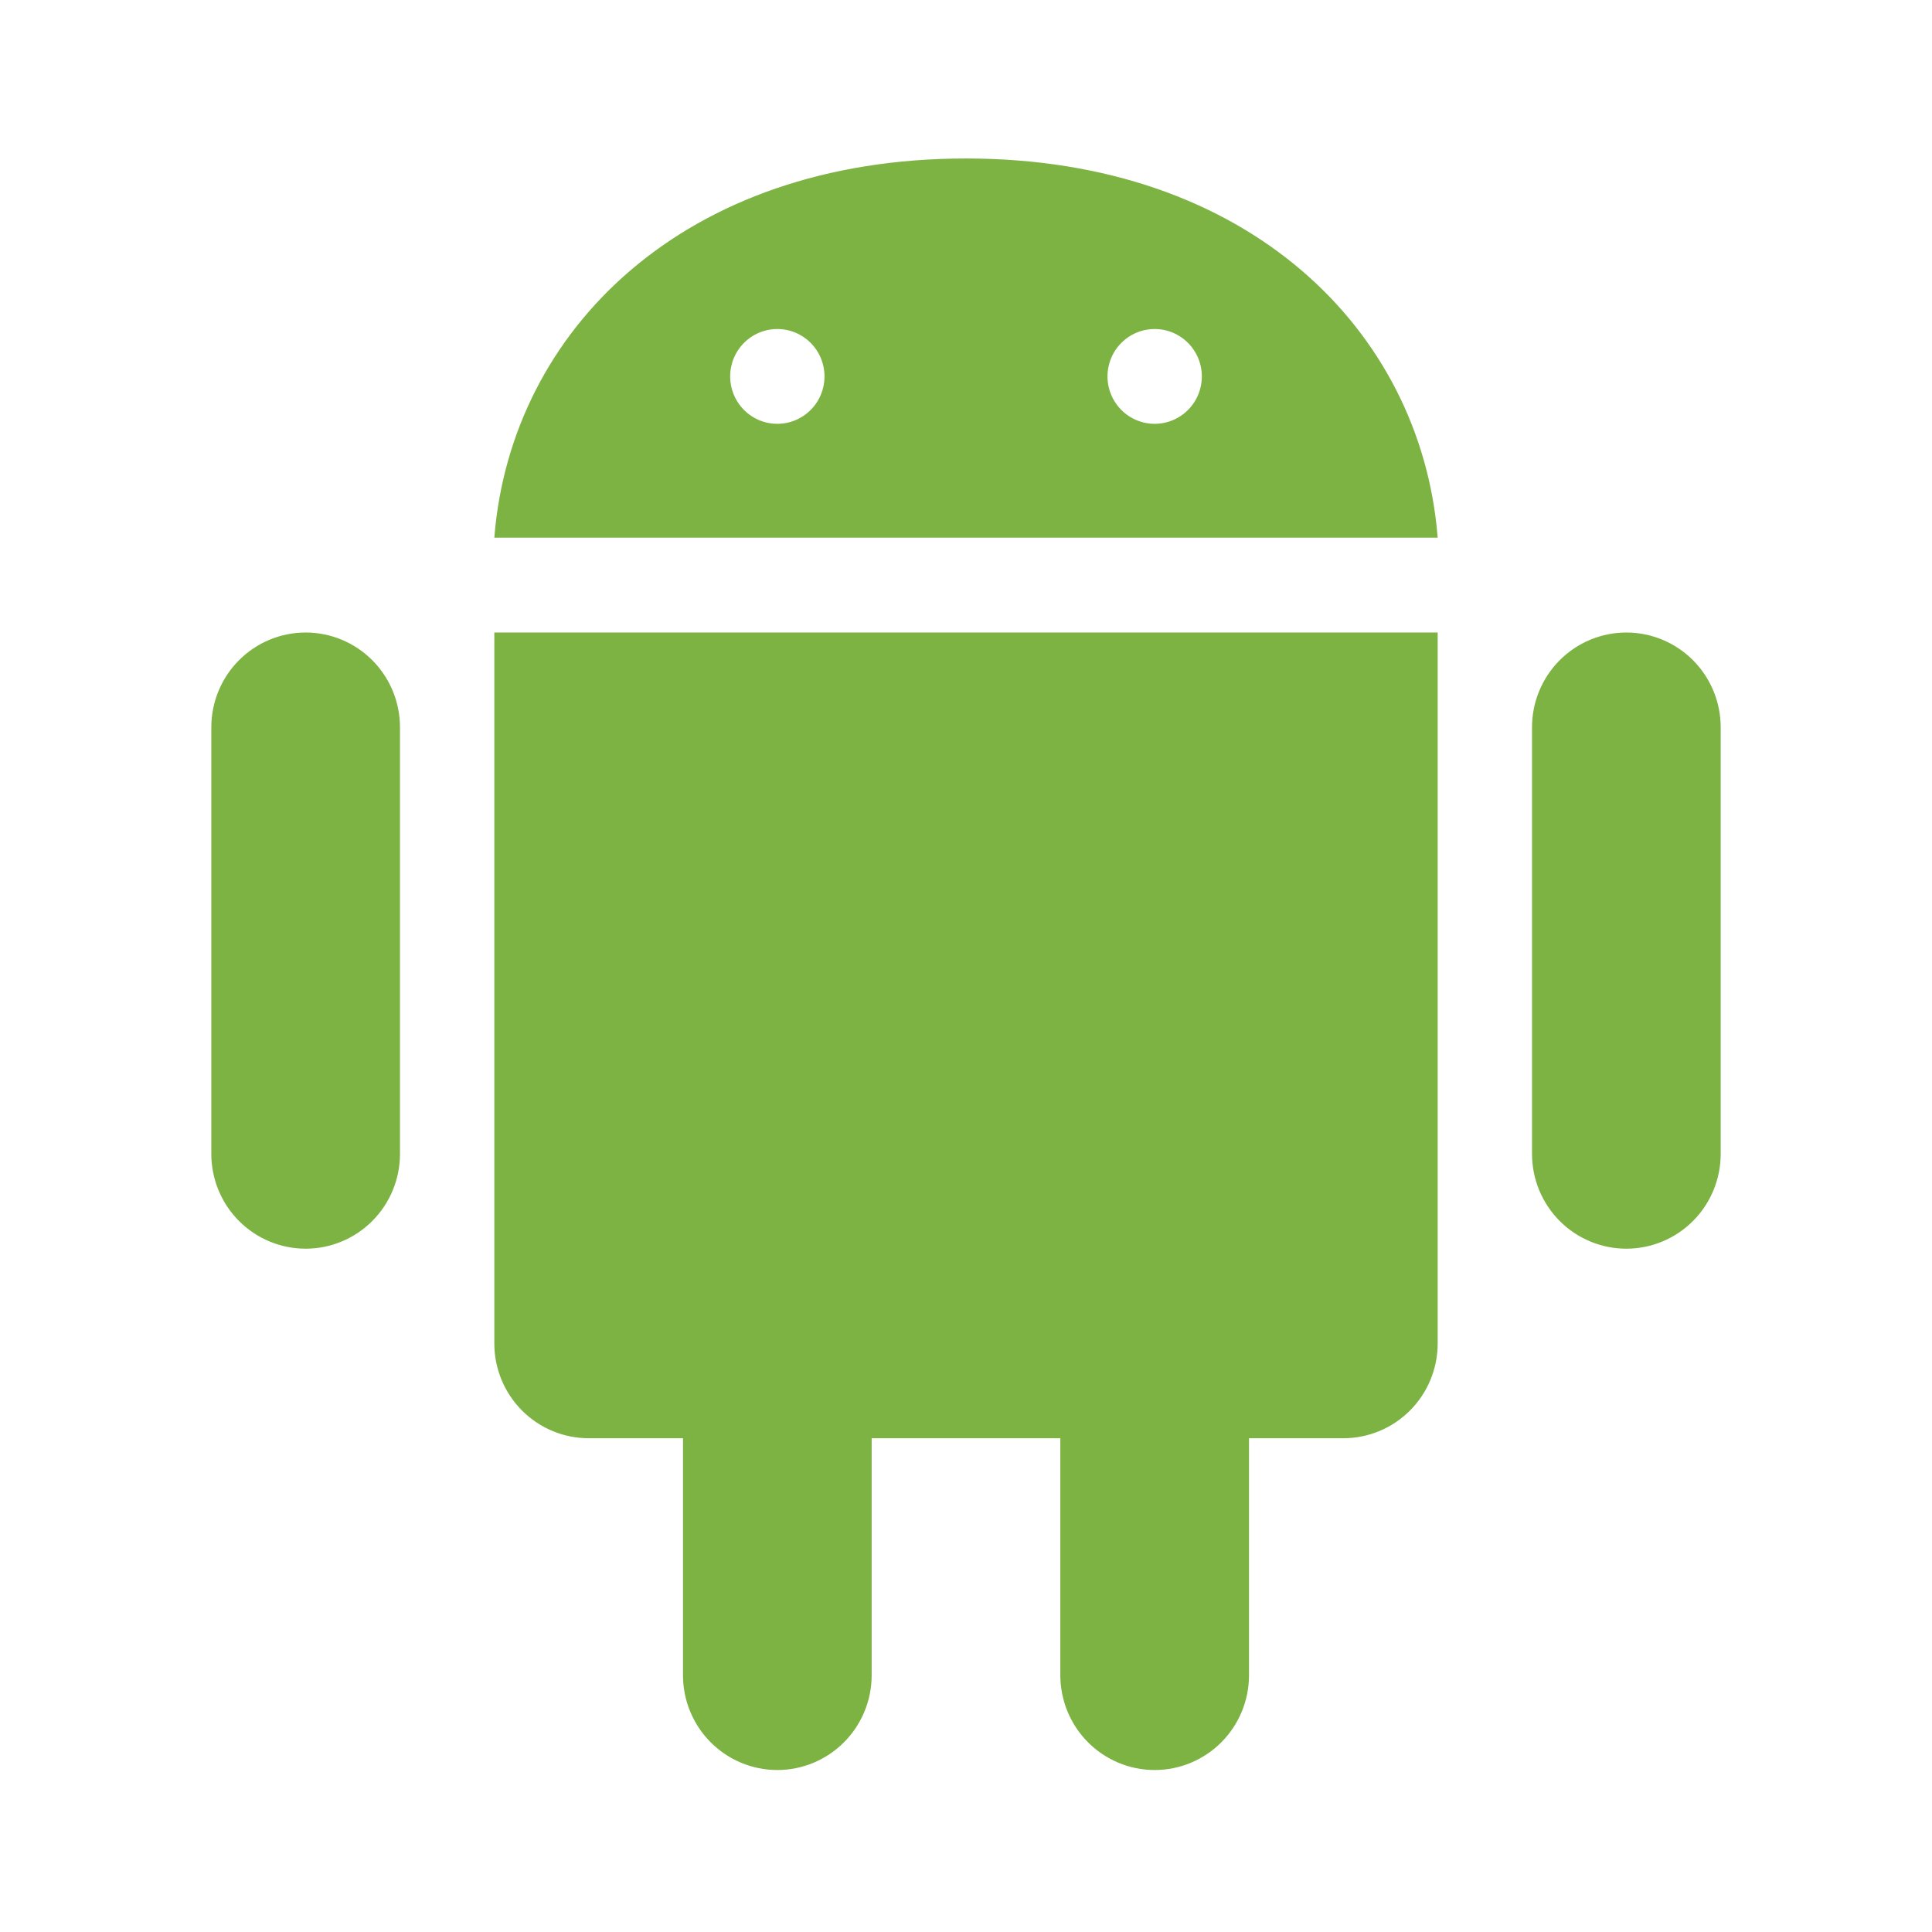
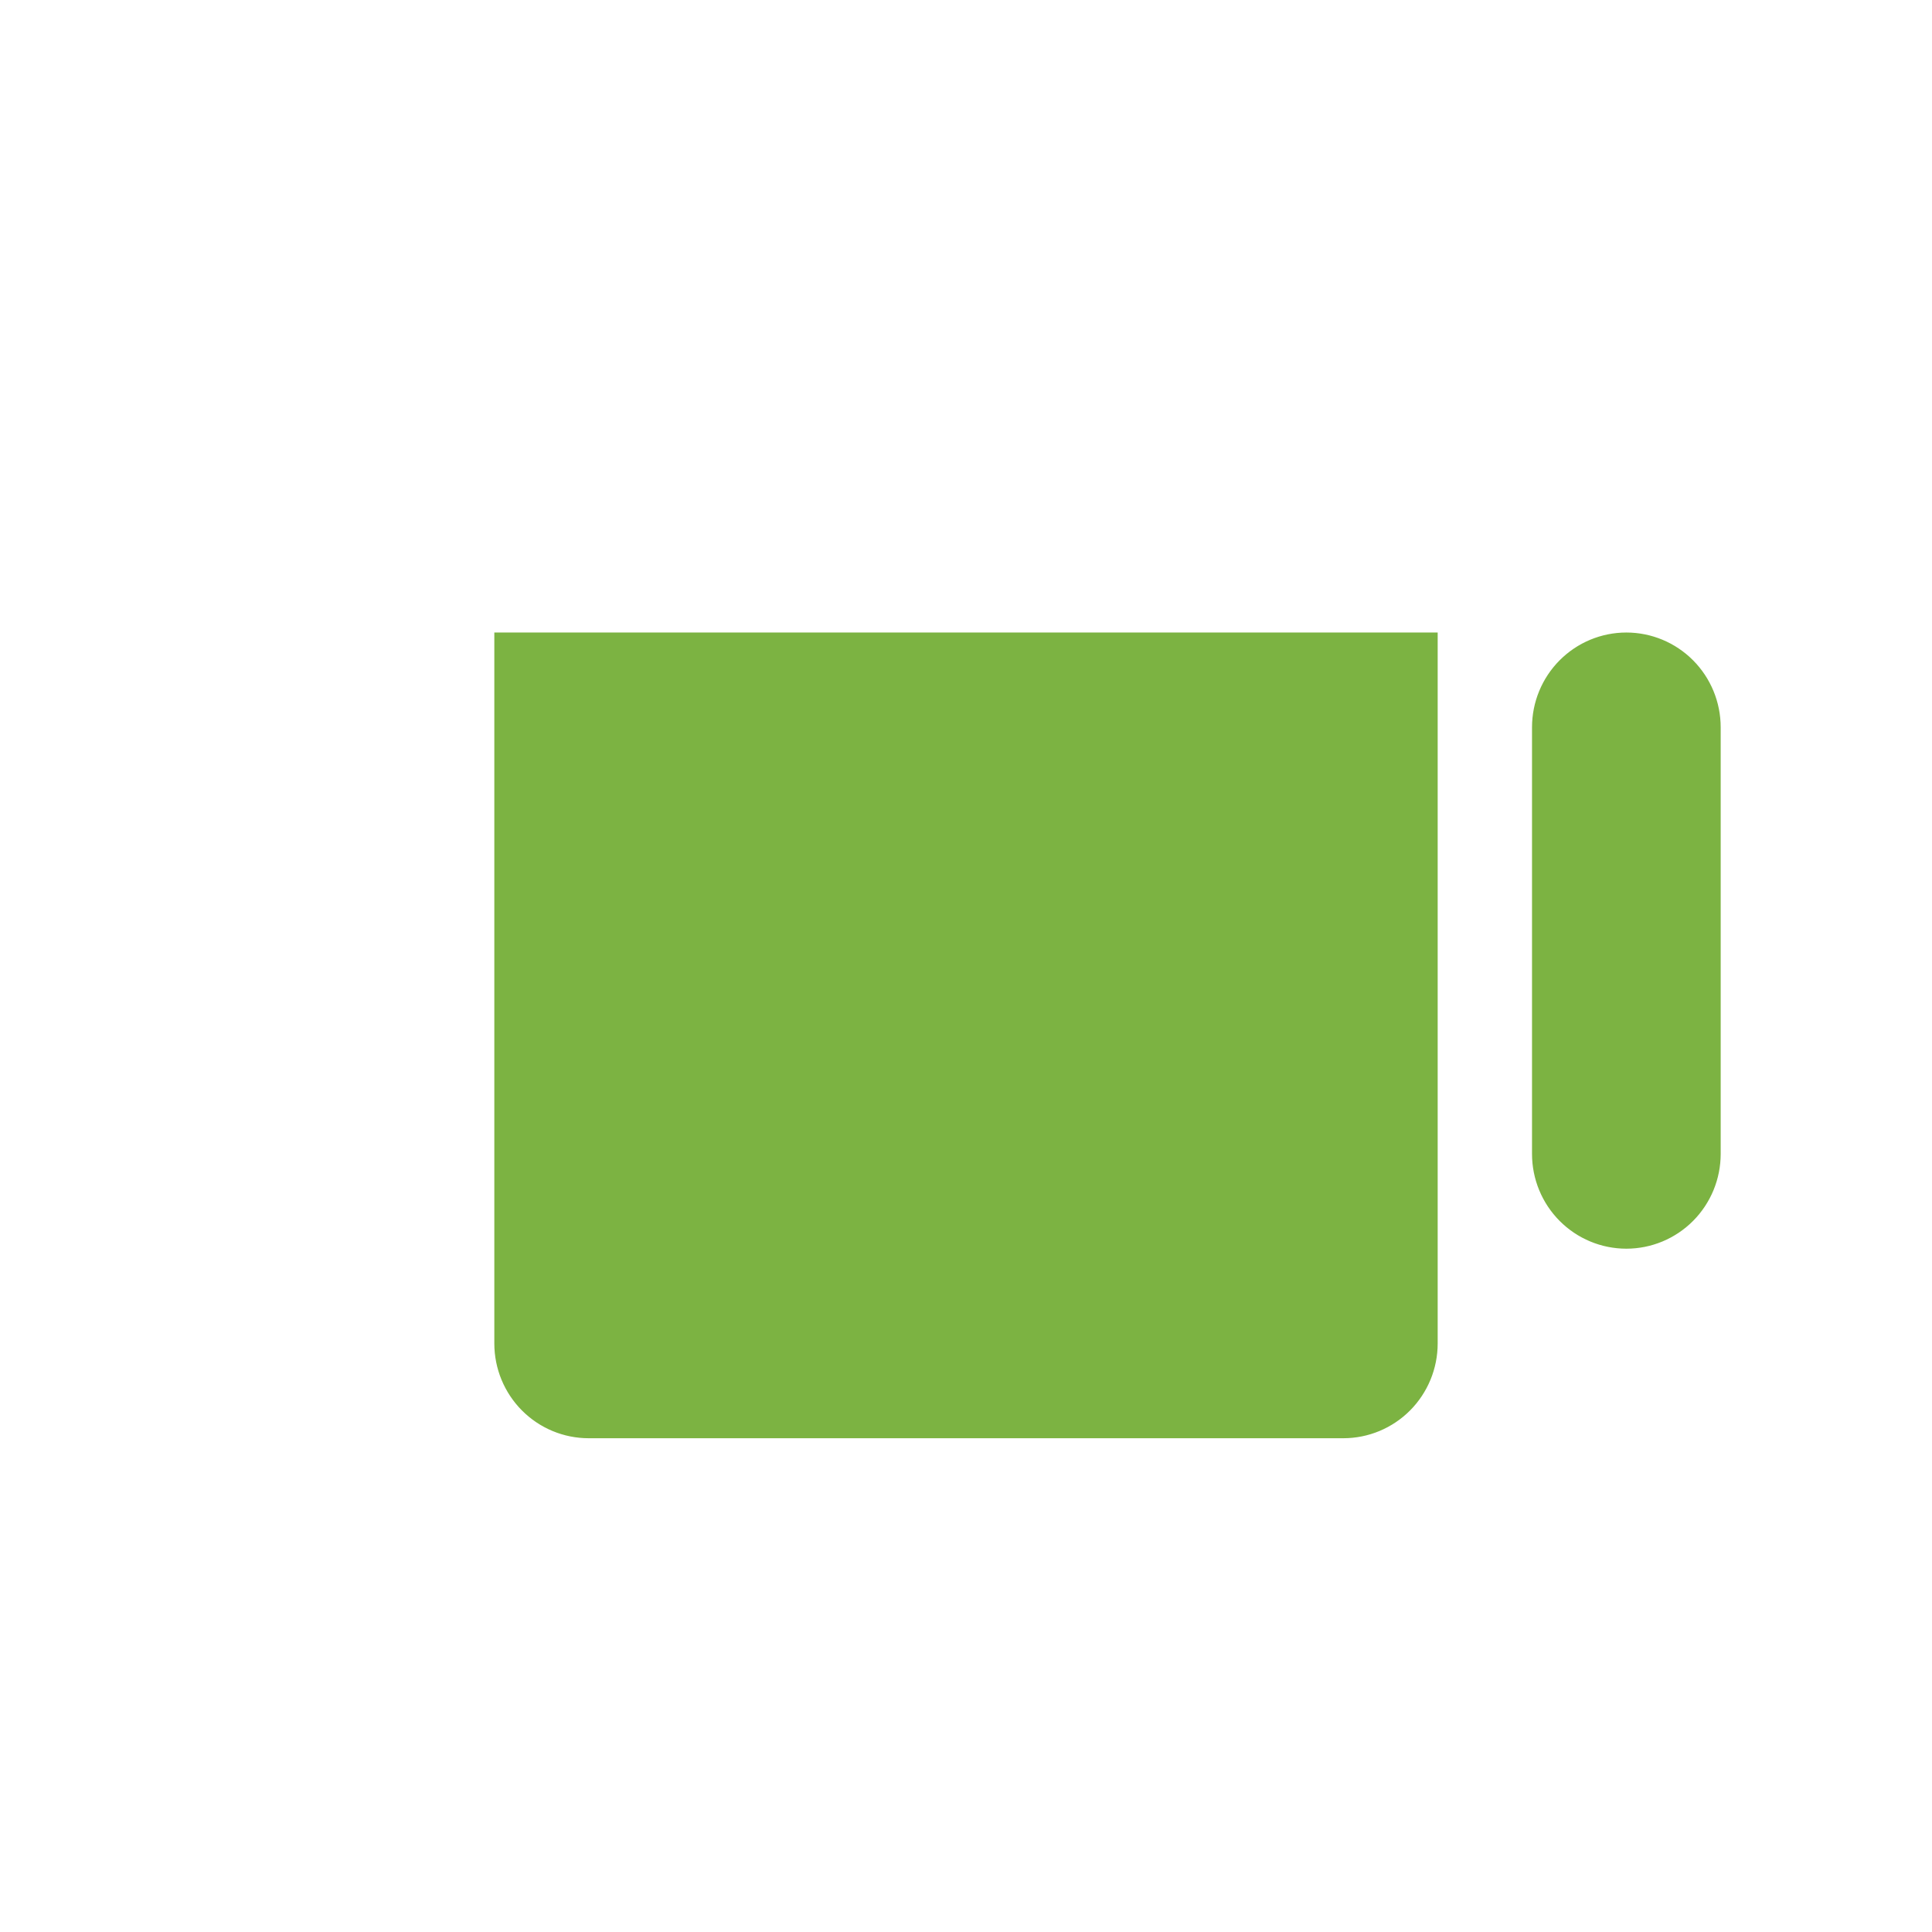
<svg xmlns="http://www.w3.org/2000/svg" width="512" height="512" viewBox="0 0 512 512" fill="none">
-   <path d="M105.5 305.794C105.5 312.325 102.918 318.588 98.323 323.205C93.728 327.822 87.497 330.416 81 330.416C74.503 330.416 68.272 327.822 63.677 323.205C59.082 318.588 56.5 312.325 56.5 305.794V192.747C56.5 186.216 59.082 179.953 63.677 175.336C68.272 170.718 74.503 168.125 81 168.125C87.497 168.125 93.728 170.718 98.323 175.336C102.918 179.953 105.5 186.216 105.5 192.747V305.794Z" fill="#7CB342" stroke="#7CB342" />
  <path d="M455.5 305.794C455.5 312.325 452.918 318.588 448.323 323.205C443.728 327.822 437.497 330.416 431 330.416C424.503 330.416 418.272 327.822 413.677 323.205C409.082 318.588 406.5 312.325 406.5 305.794V192.747C406.5 186.216 409.082 179.953 413.677 175.336C418.272 170.718 424.503 168.125 431 168.125C437.497 168.125 443.728 170.718 448.323 175.336C452.918 179.953 455.5 186.216 455.5 192.747V305.794Z" fill="#7CB342" stroke="#7CB342" />
-   <path d="M230.5 443.95C230.5 450.481 227.918 456.744 223.323 461.361C218.728 465.978 212.497 468.572 206 468.572C199.503 468.572 193.272 465.978 188.677 461.361C184.082 456.744 181.5 450.481 181.5 443.95V330.903C181.5 324.372 184.082 318.109 188.677 313.492C193.272 308.875 199.503 306.281 206 306.281C212.497 306.281 218.728 308.875 223.323 313.492C227.918 318.109 230.5 324.372 230.5 330.903V443.95Z" fill="#7CB342" stroke="#7CB342" />
-   <path d="M330.5 443.95C330.5 450.481 327.918 456.744 323.323 461.361C318.728 465.978 312.497 468.572 306 468.572C299.503 468.572 293.272 465.978 288.677 461.361C284.082 456.744 281.5 450.481 281.5 443.95V330.903C281.5 324.372 284.082 318.109 288.677 313.492C293.272 308.875 299.503 306.281 306 306.281C312.497 306.281 318.728 308.875 323.323 313.492C327.918 318.109 330.5 324.372 330.5 330.903V443.95Z" fill="#7CB342" stroke="#7CB342" />
  <path d="M131.5 356.025V168.125H380.5V356.025C380.5 362.556 377.918 368.818 373.323 373.436C368.728 378.053 362.497 380.646 356 380.646H156C149.503 380.646 143.272 378.053 138.677 373.436C134.082 368.818 131.5 362.556 131.5 356.025Z" fill="#7CB342" stroke="#7CB342" />
-   <path d="M131.542 141.987C136.089 87.816 181.473 42.5 256 42.5C330.527 42.5 375.899 87.816 380.458 141.987H131.542ZM196.807 108.989C199.245 111.439 202.551 112.815 206 112.815C209.449 112.815 212.755 111.439 215.193 108.989C217.631 106.54 219 103.218 219 99.755C219 96.291 217.631 92.97 215.193 90.52C212.755 88.07 209.449 86.694 206 86.694C202.551 86.694 199.245 88.07 196.807 90.52C194.369 92.97 193 96.291 193 99.755C193 103.218 194.369 106.54 196.807 108.989ZM296.807 108.989C299.245 111.439 302.551 112.815 306 112.815C309.449 112.815 312.755 111.439 315.193 108.989C317.631 106.54 319 103.218 319 99.755C319 96.291 317.631 92.97 315.193 90.52C312.755 88.07 309.449 86.694 306 86.694C302.551 86.694 299.245 88.07 296.807 90.52C294.369 92.97 293 96.291 293 99.755C293 103.218 294.369 106.54 296.807 108.989Z" fill="#7CB342" stroke="#7CB342" />
</svg>